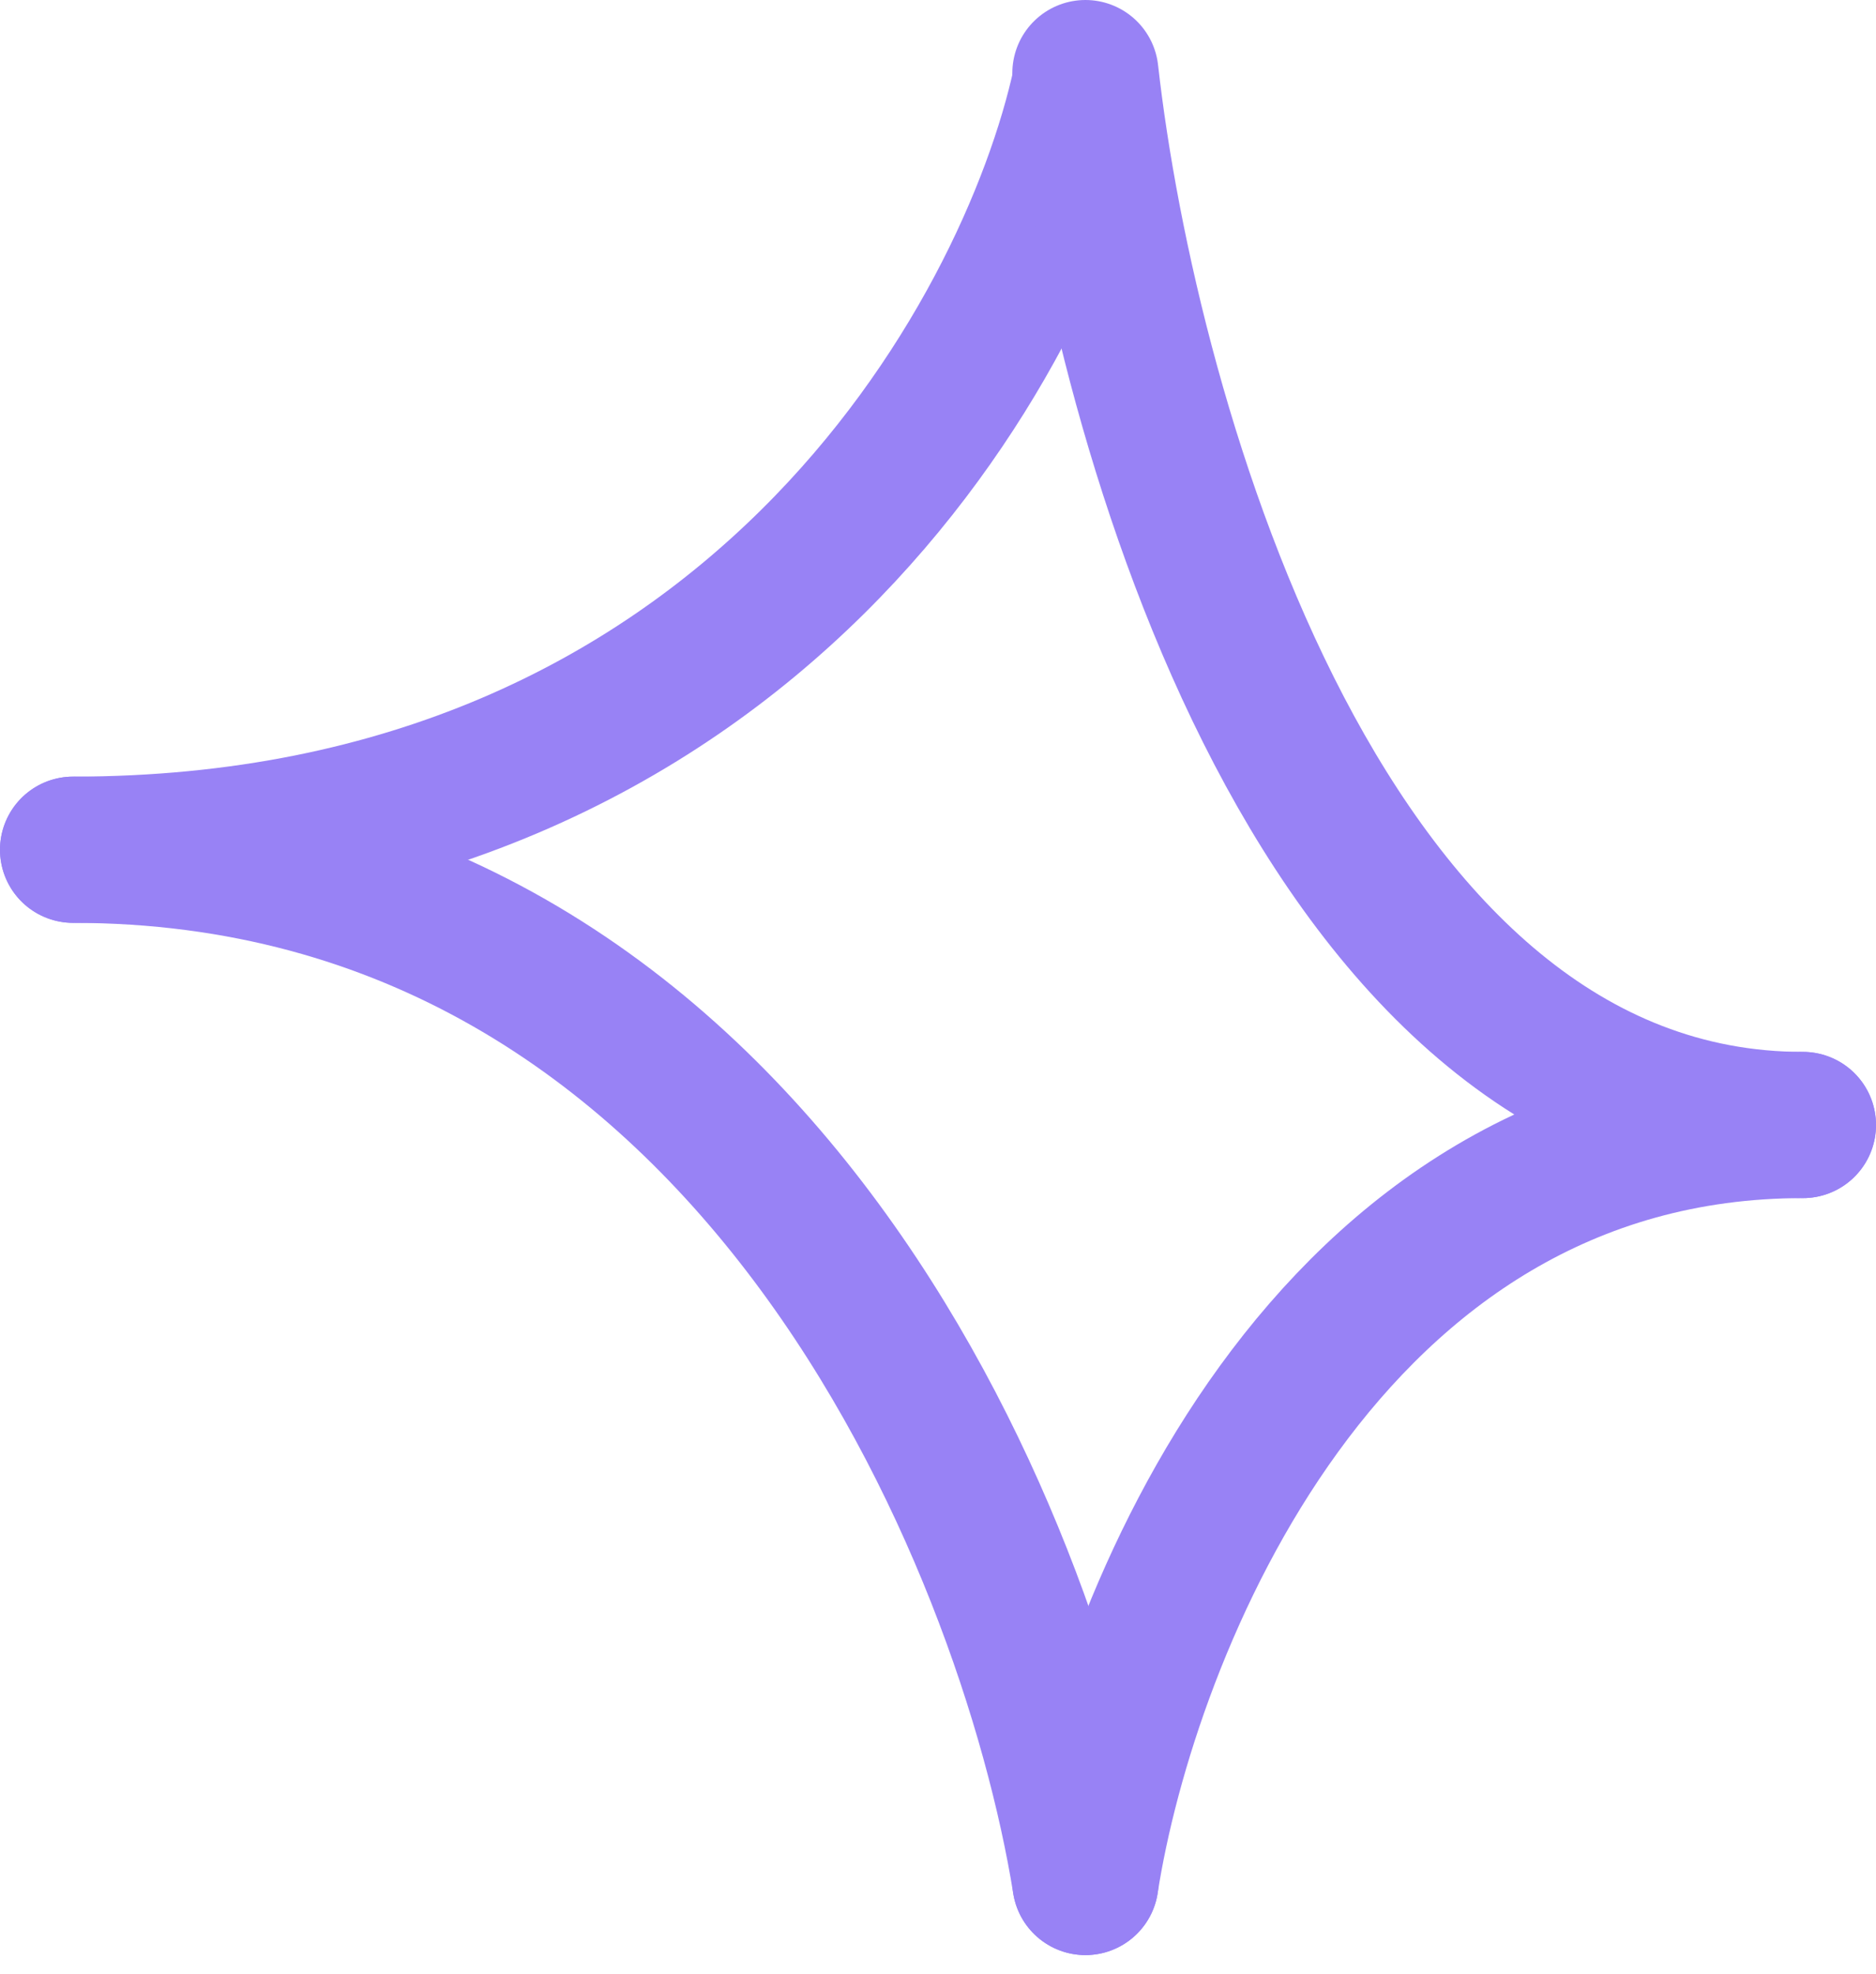
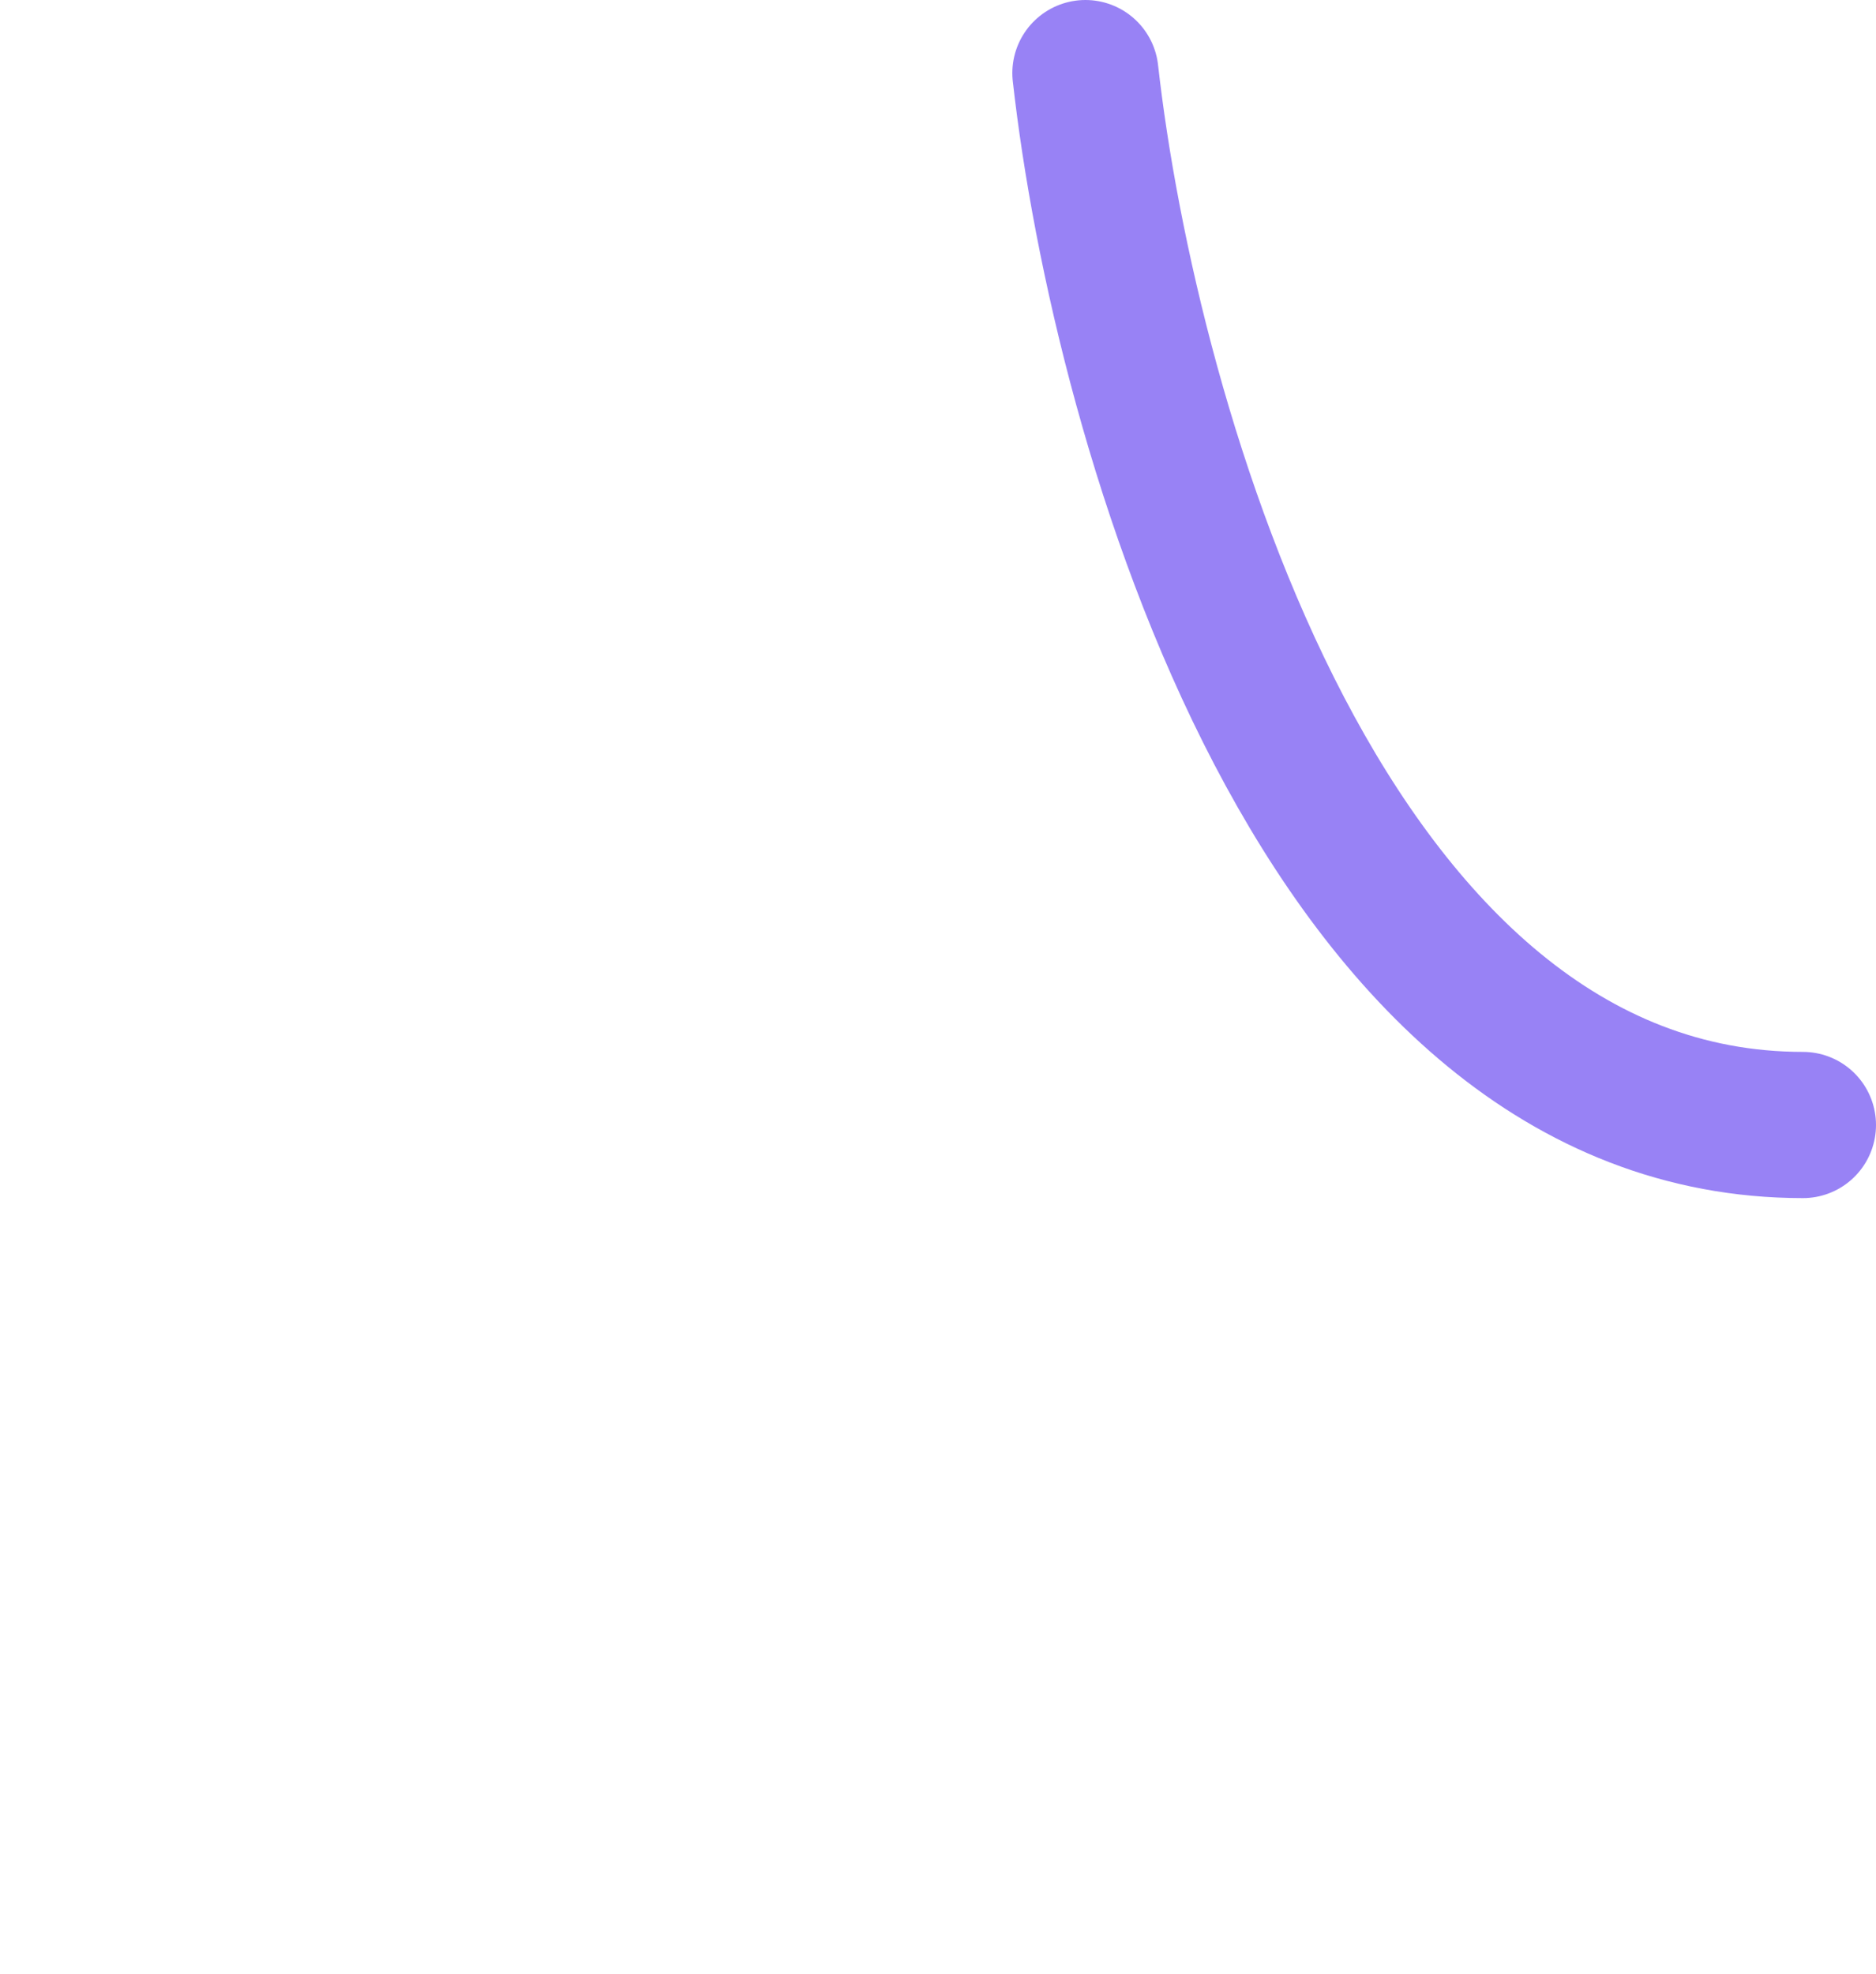
<svg xmlns="http://www.w3.org/2000/svg" width="77" height="81" viewBox="0 0 77 81" fill="none">
-   <path d="M44.551 3.403C42.274 13.892 30.777 34.869 3 34.869" stroke="#9882F5" stroke-width="6" stroke-linecap="round" />
-   <path d="M44.551 77.228C46.165 66.873 54.314 46.165 74 46.165" stroke="#9882F5" stroke-width="6" stroke-linecap="round" />
  <path d="M44.551 3C46.165 17.388 54.314 46.165 74 46.165" stroke="#9882F5" stroke-width="6" stroke-linecap="round" />
-   <path d="M44.551 77.228C42.274 63.108 30.777 34.87 3 34.87" stroke="#9882F5" stroke-width="6" stroke-linecap="round" />
</svg>